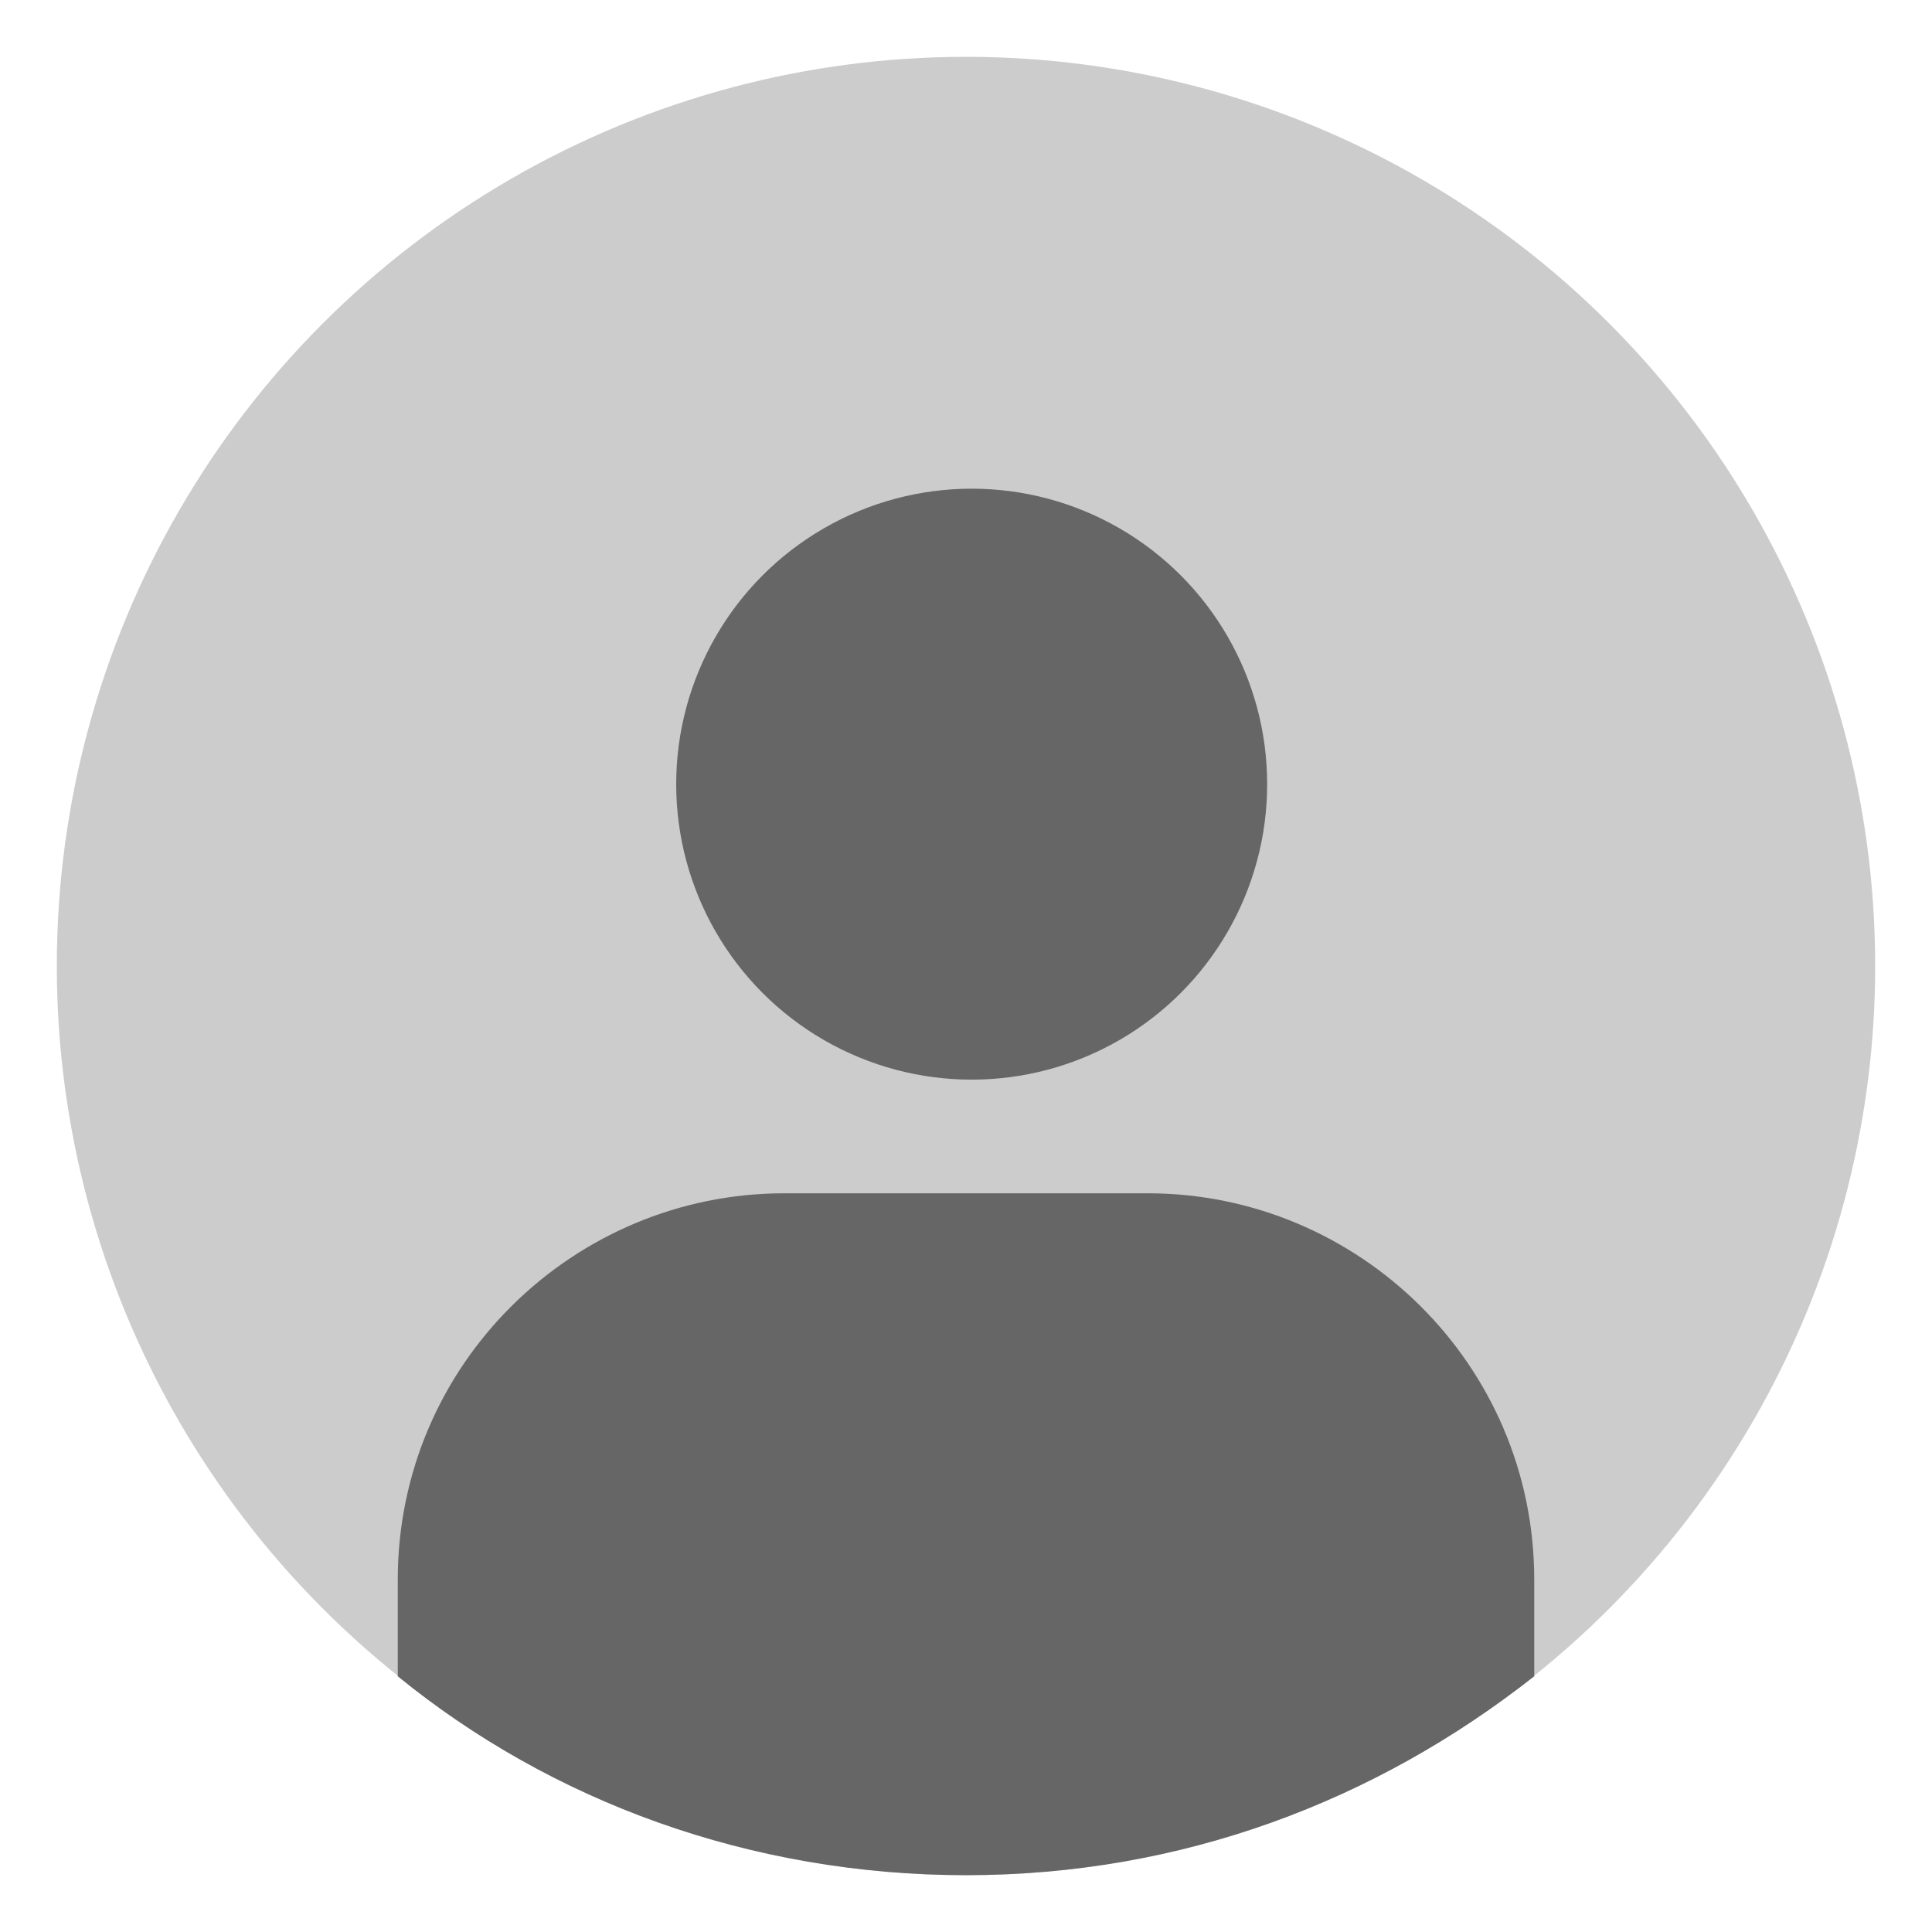
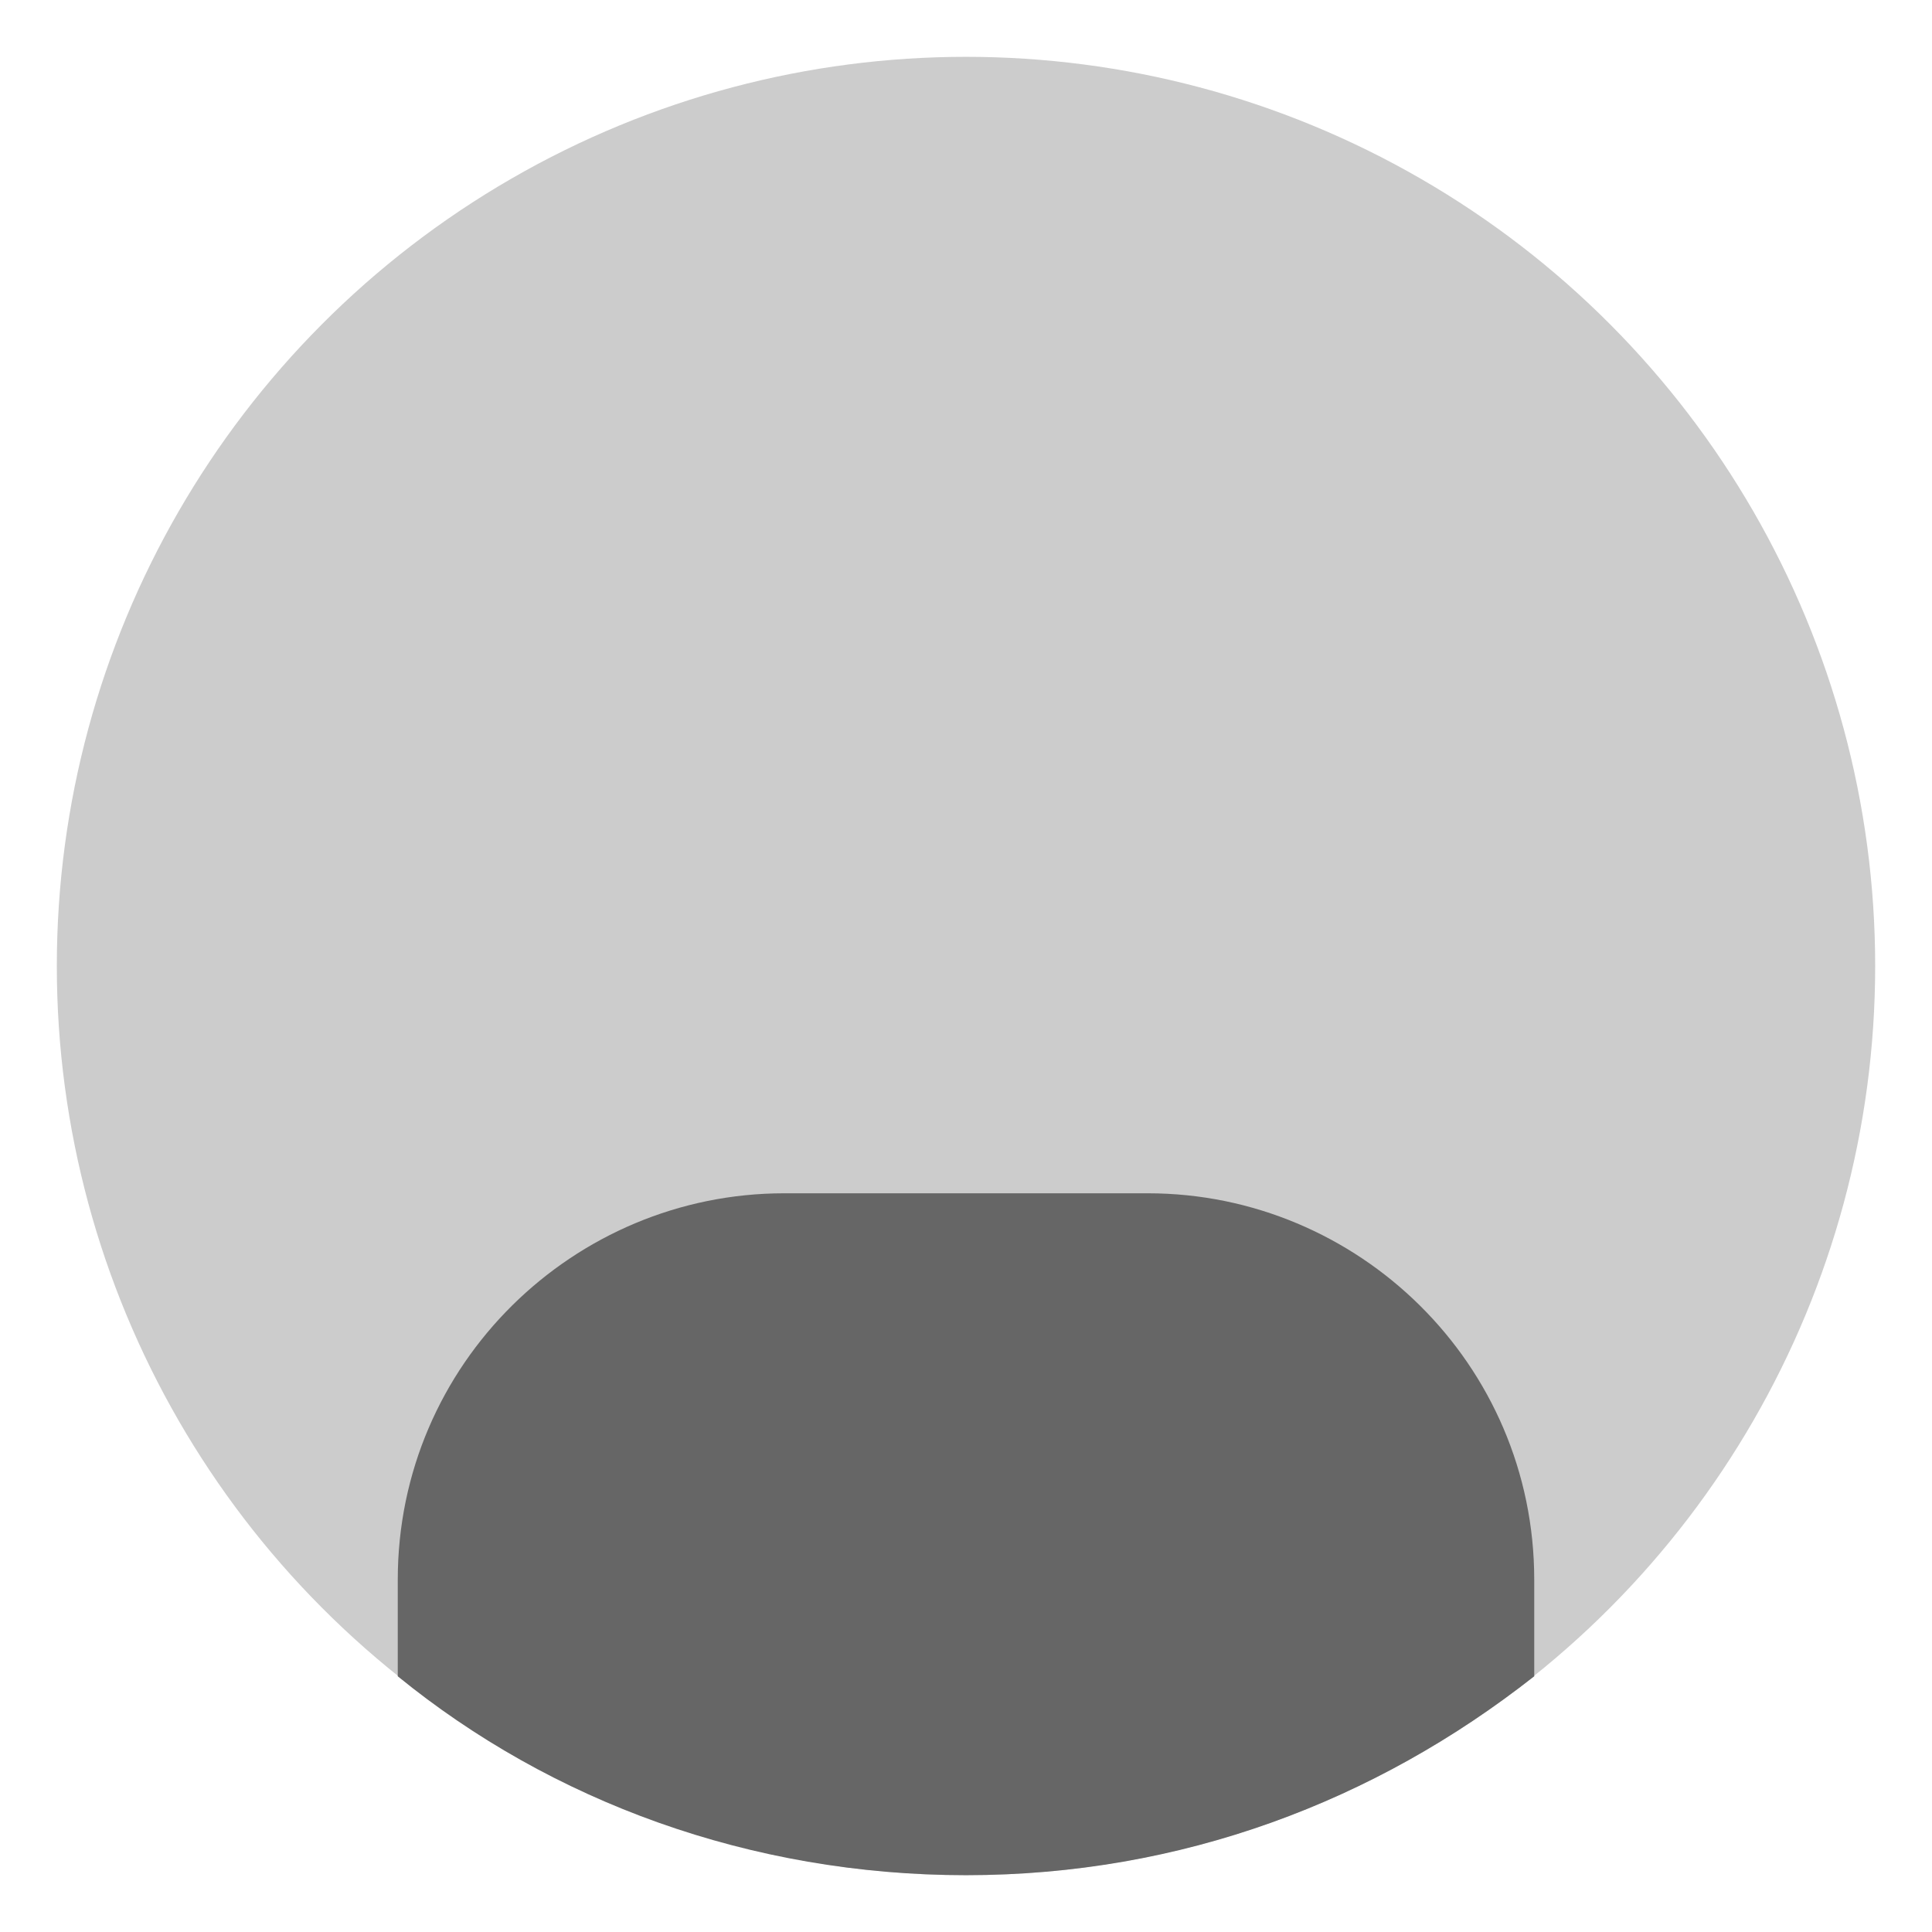
<svg xmlns="http://www.w3.org/2000/svg" version="1.1" id="레이어_1" x="0px" y="0px" viewBox="0 0 34 34" style="enable-background:new 0 0 34 34;" xml:space="preserve">
  <style type="text/css">
	.st0{fill:#CCCCCC;}
	.st1{fill:#666666;}
</style>
  <g>
    <circle class="st0" cx="17" cy="17" r="16" />
-     <circle class="st1" cx="17.1" cy="13.8" r="5.2" />
    <path class="st1" d="M20.2,21h-6.4C10.1,21,7,24,7,27.8v1.7c2.7,2.2,6.2,3.5,10,3.5s7.2-1.3,10-3.5v-1.7C27,24,23.9,21,20.2,21z" />
  </g>
</svg>